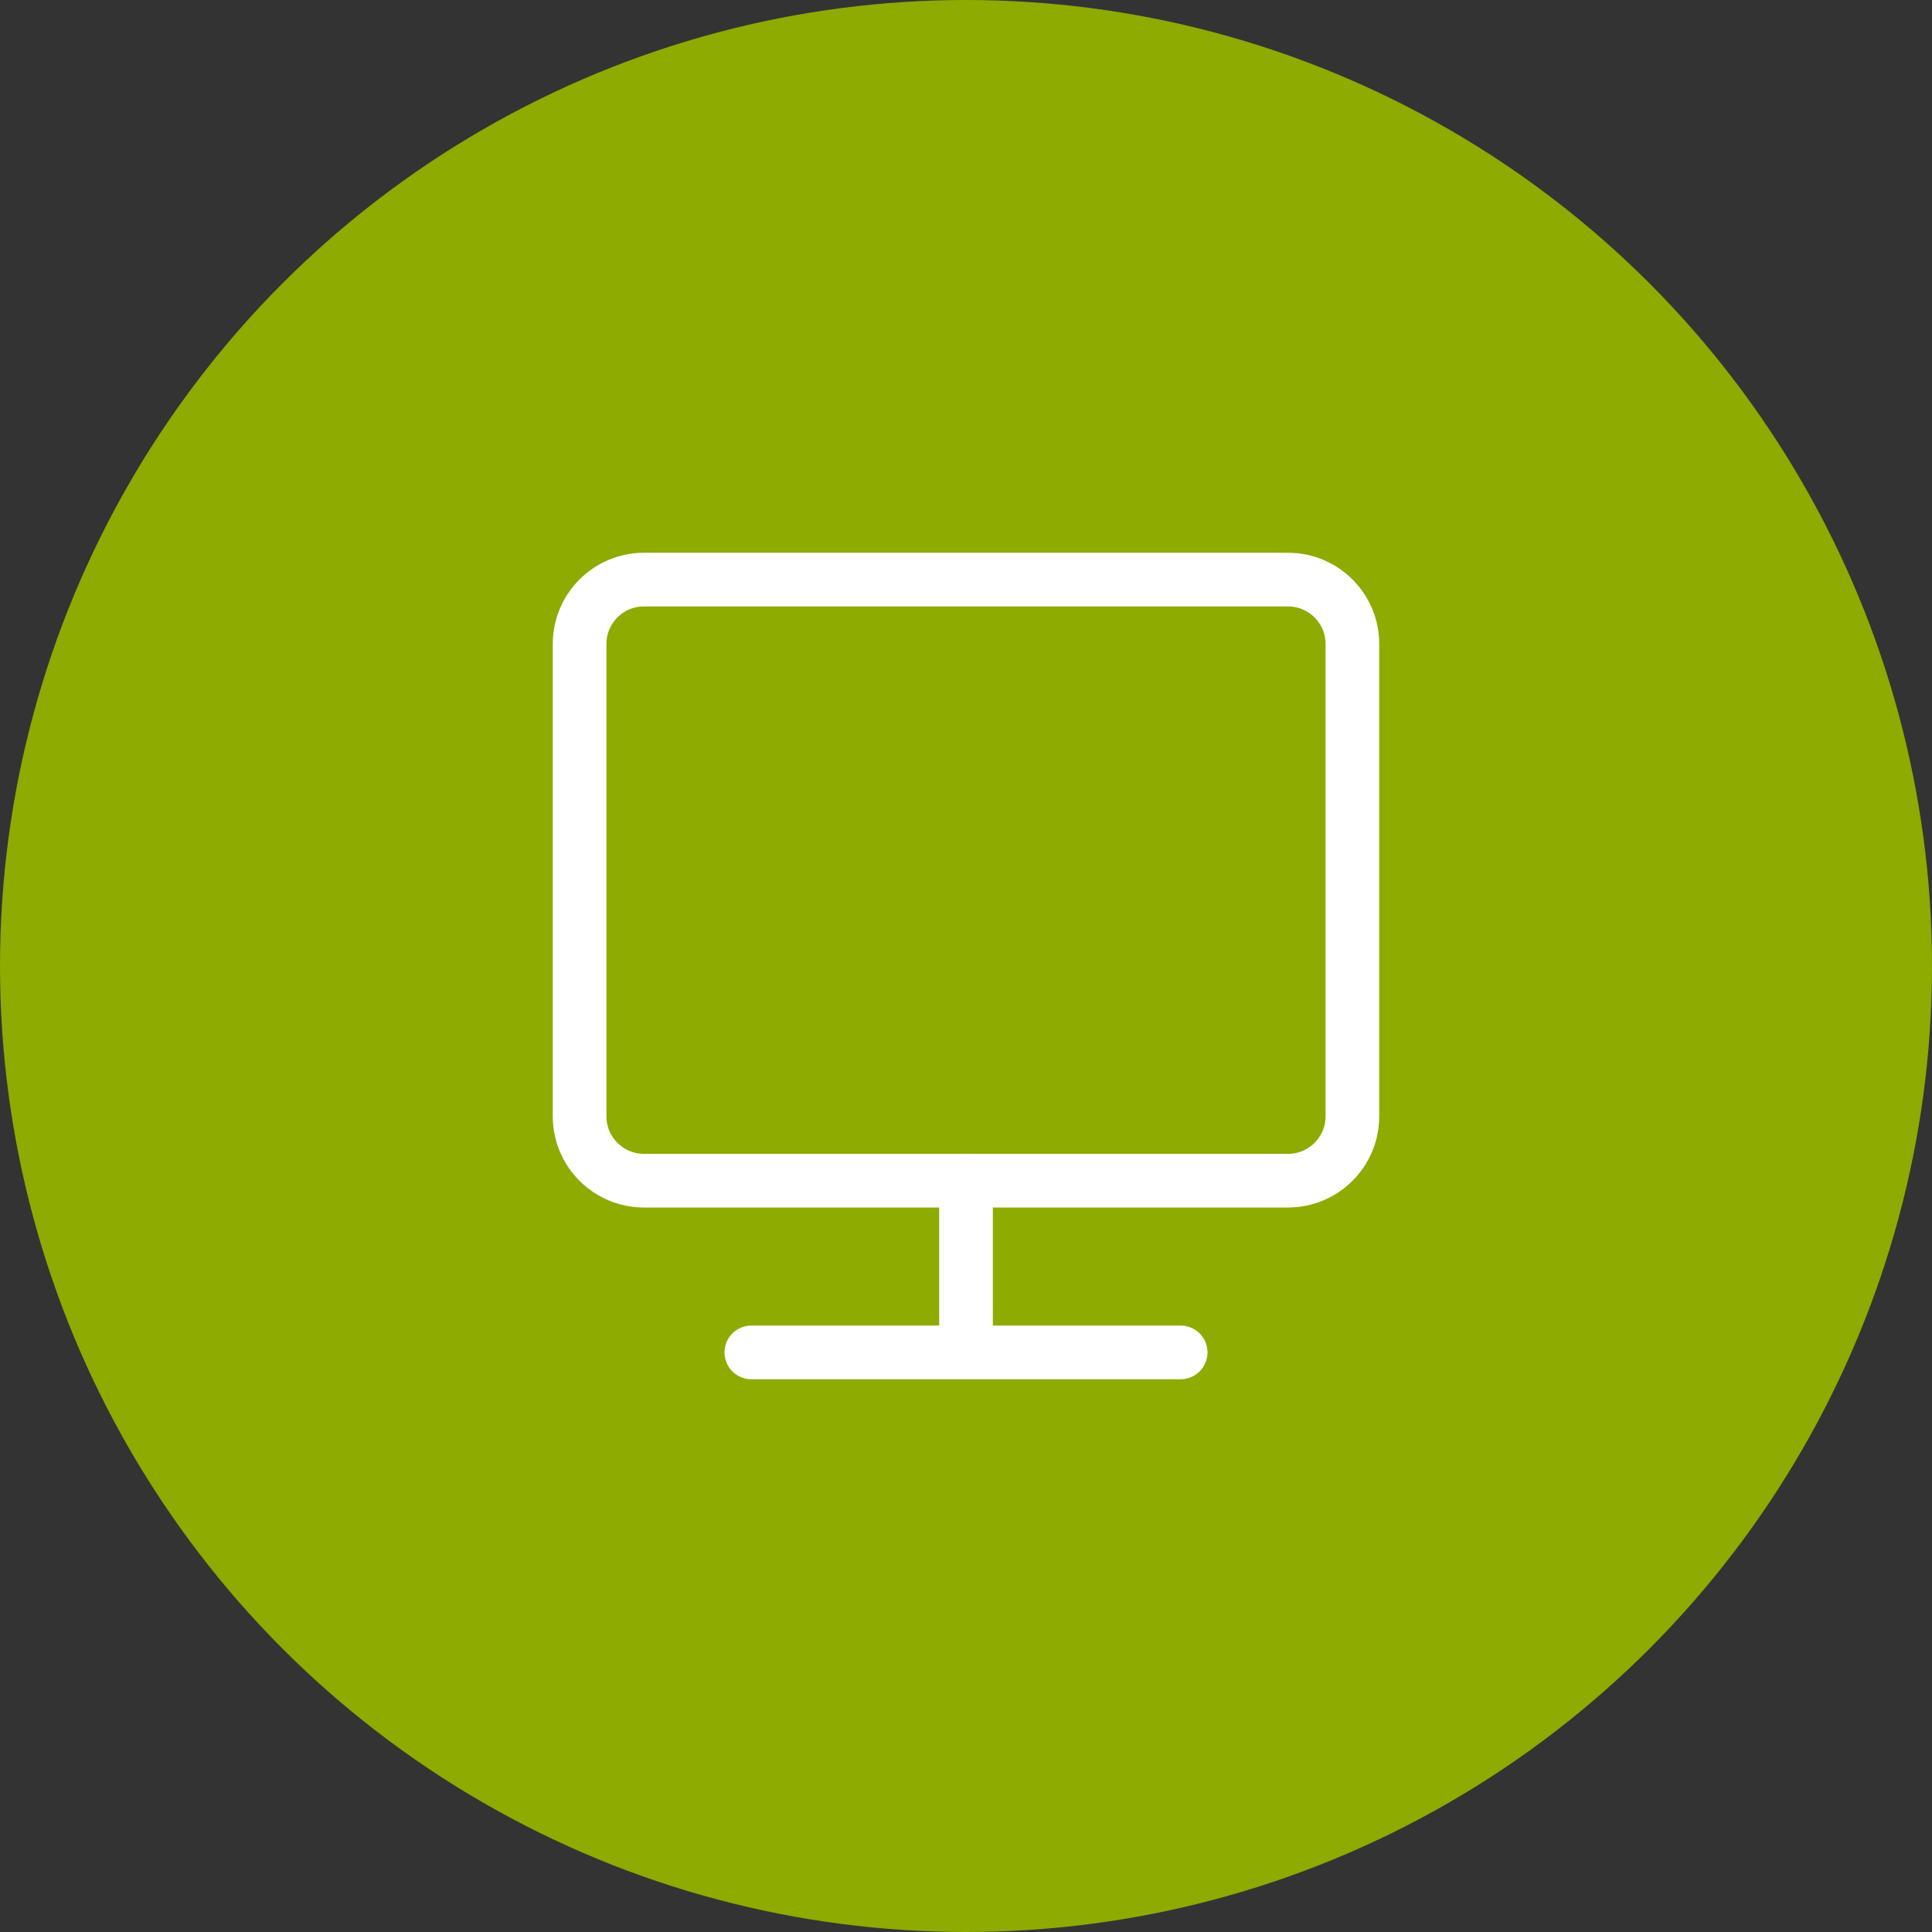
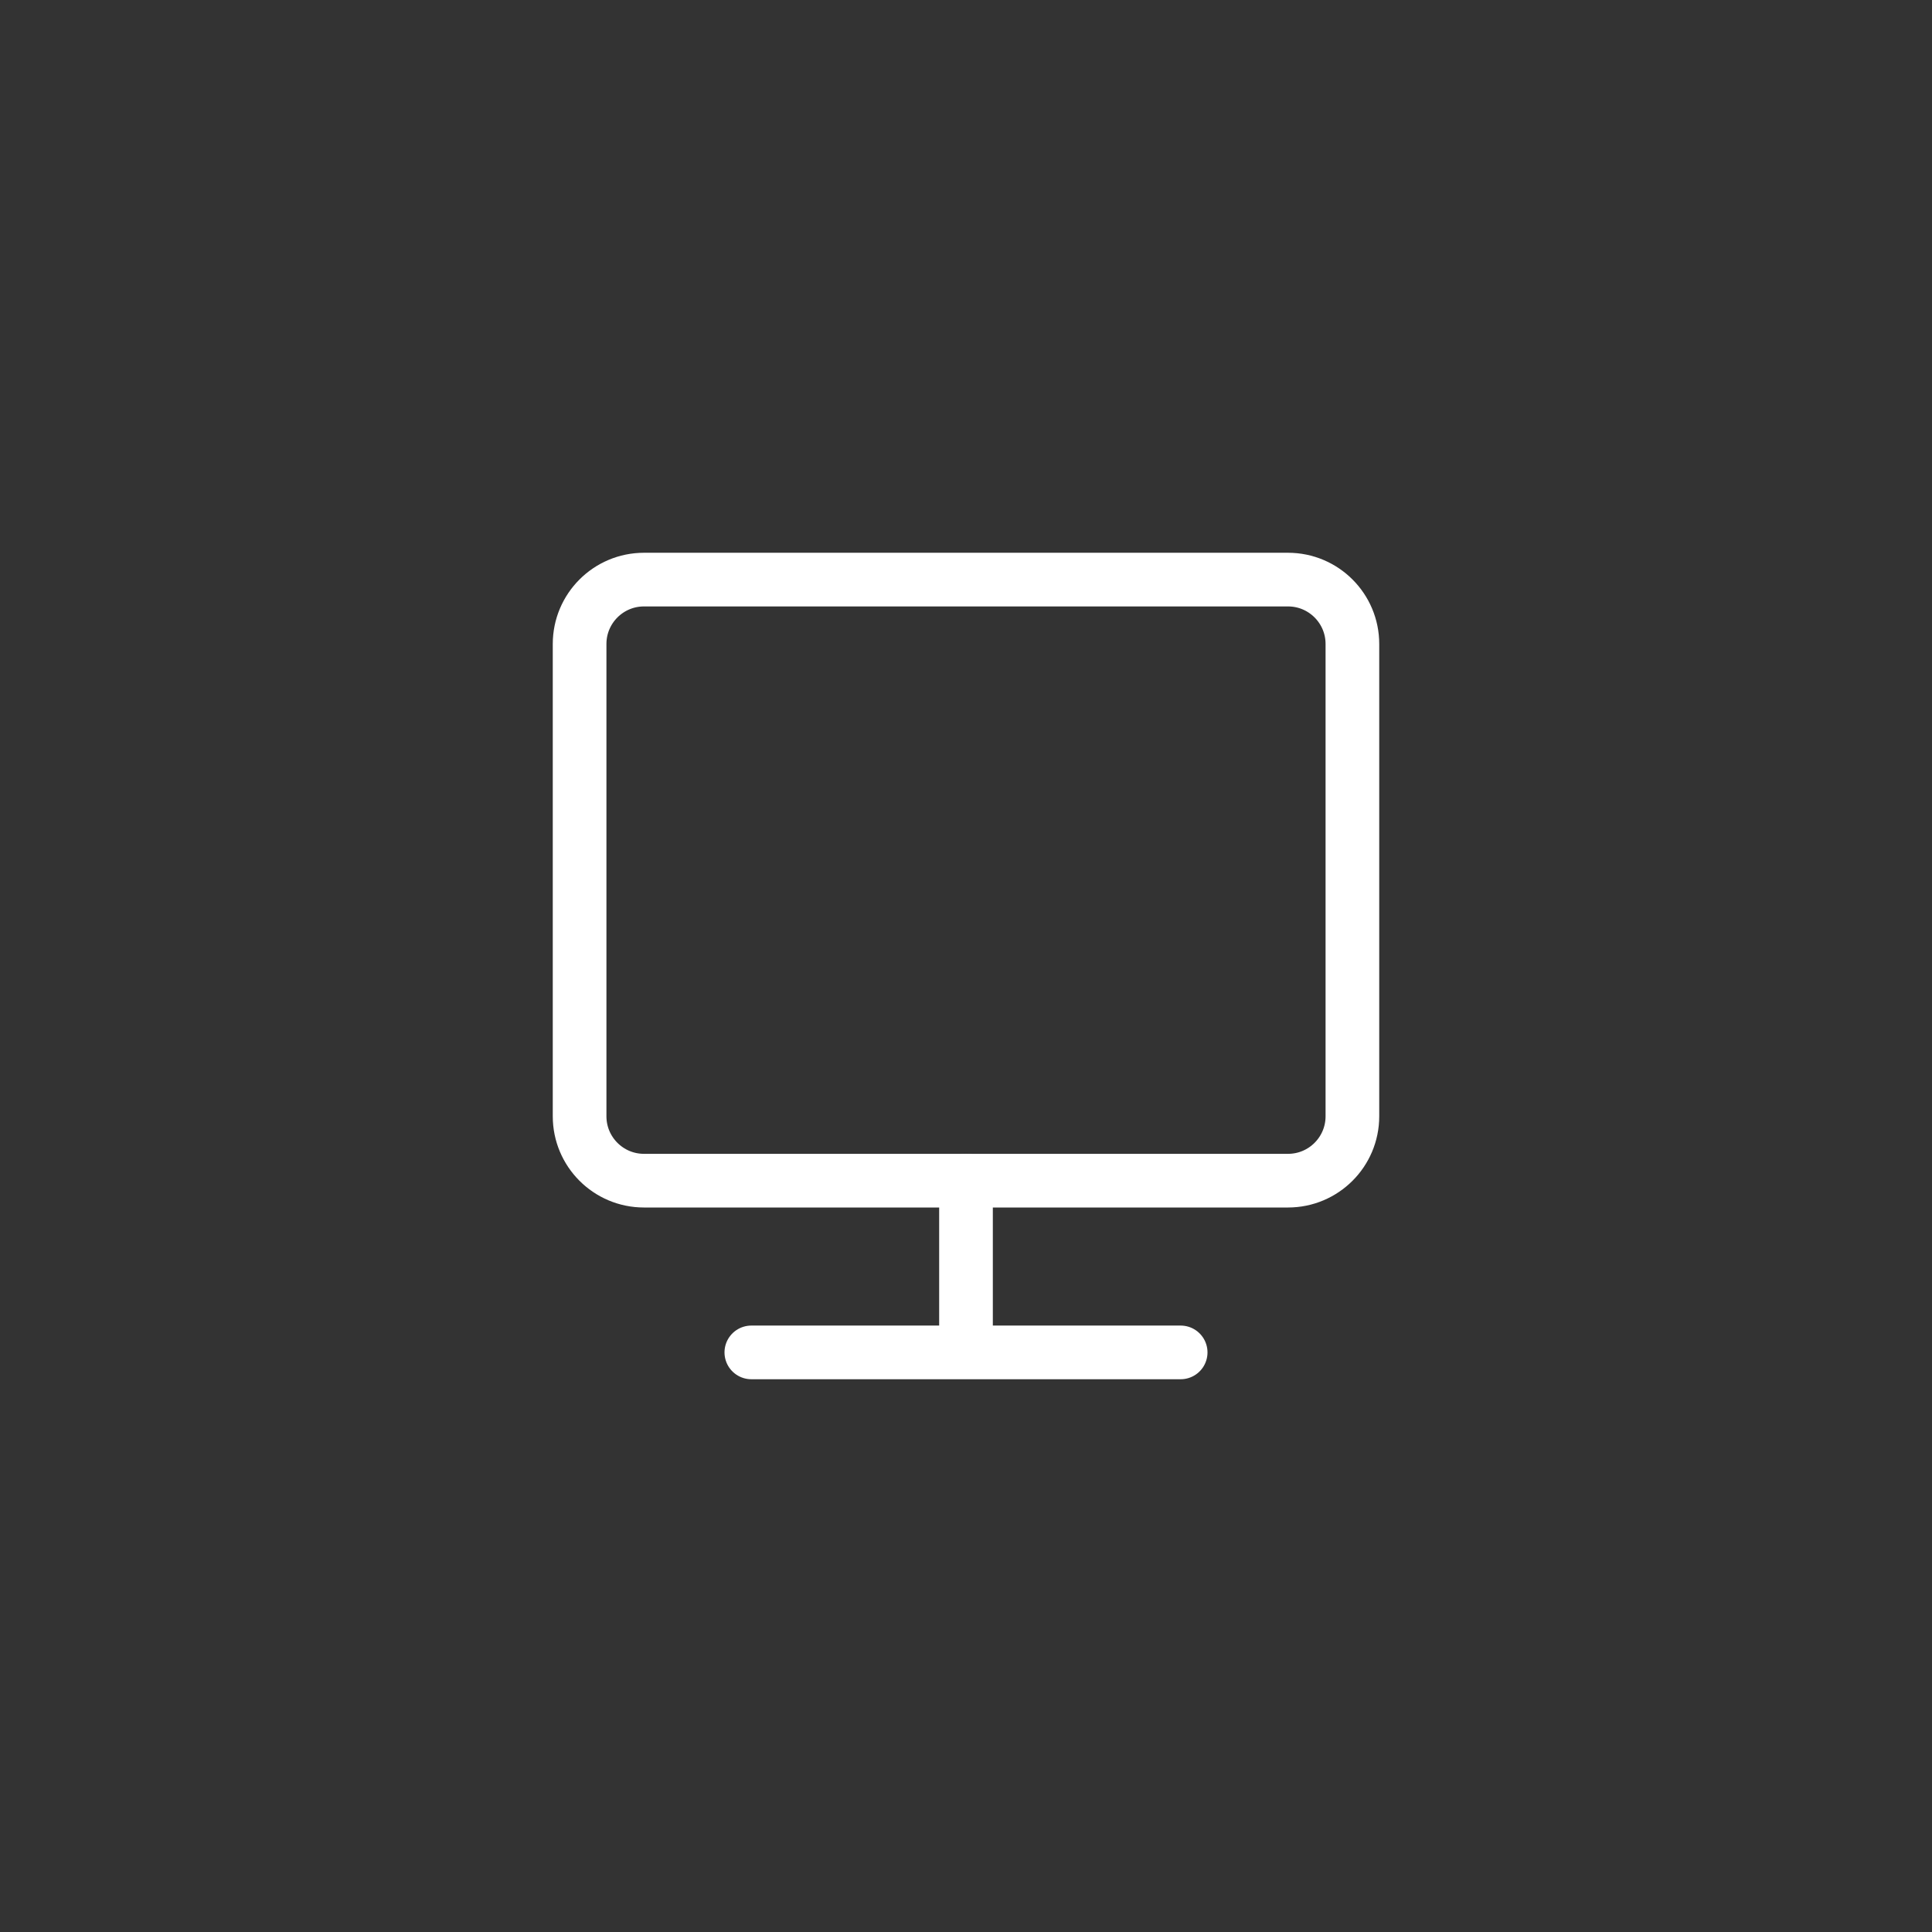
<svg xmlns="http://www.w3.org/2000/svg" width="90" height="90" viewBox="0 0 90 90" fill="none">
  <rect x="0" y="0" width="90" height="90" fill="#333333" stroke="none" />
-   <circle cx="45" cy="45" r="45" fill="#8DAB00" />
  <g clip-path="url(#clip0_317_6385)">
    <path d="M60 27H30C28.343 27 27 28.343 27 30V52C27 53.657 28.343 55 30 55H60C61.657 55 63 53.657 63 52V30C63 28.343 61.657 27 60 27Z" stroke="white" stroke-width="2.5" stroke-linejoin="round" />
    <path d="M35 63H55M45 55V63" stroke="white" stroke-width="2.5" stroke-linecap="round" stroke-linejoin="round" />
  </g>
  <defs>
    <clipPath id="clip0_317_6385">
      <rect width="40" height="40" fill="white" transform="translate(25 25)" />
    </clipPath>
  </defs>
</svg>